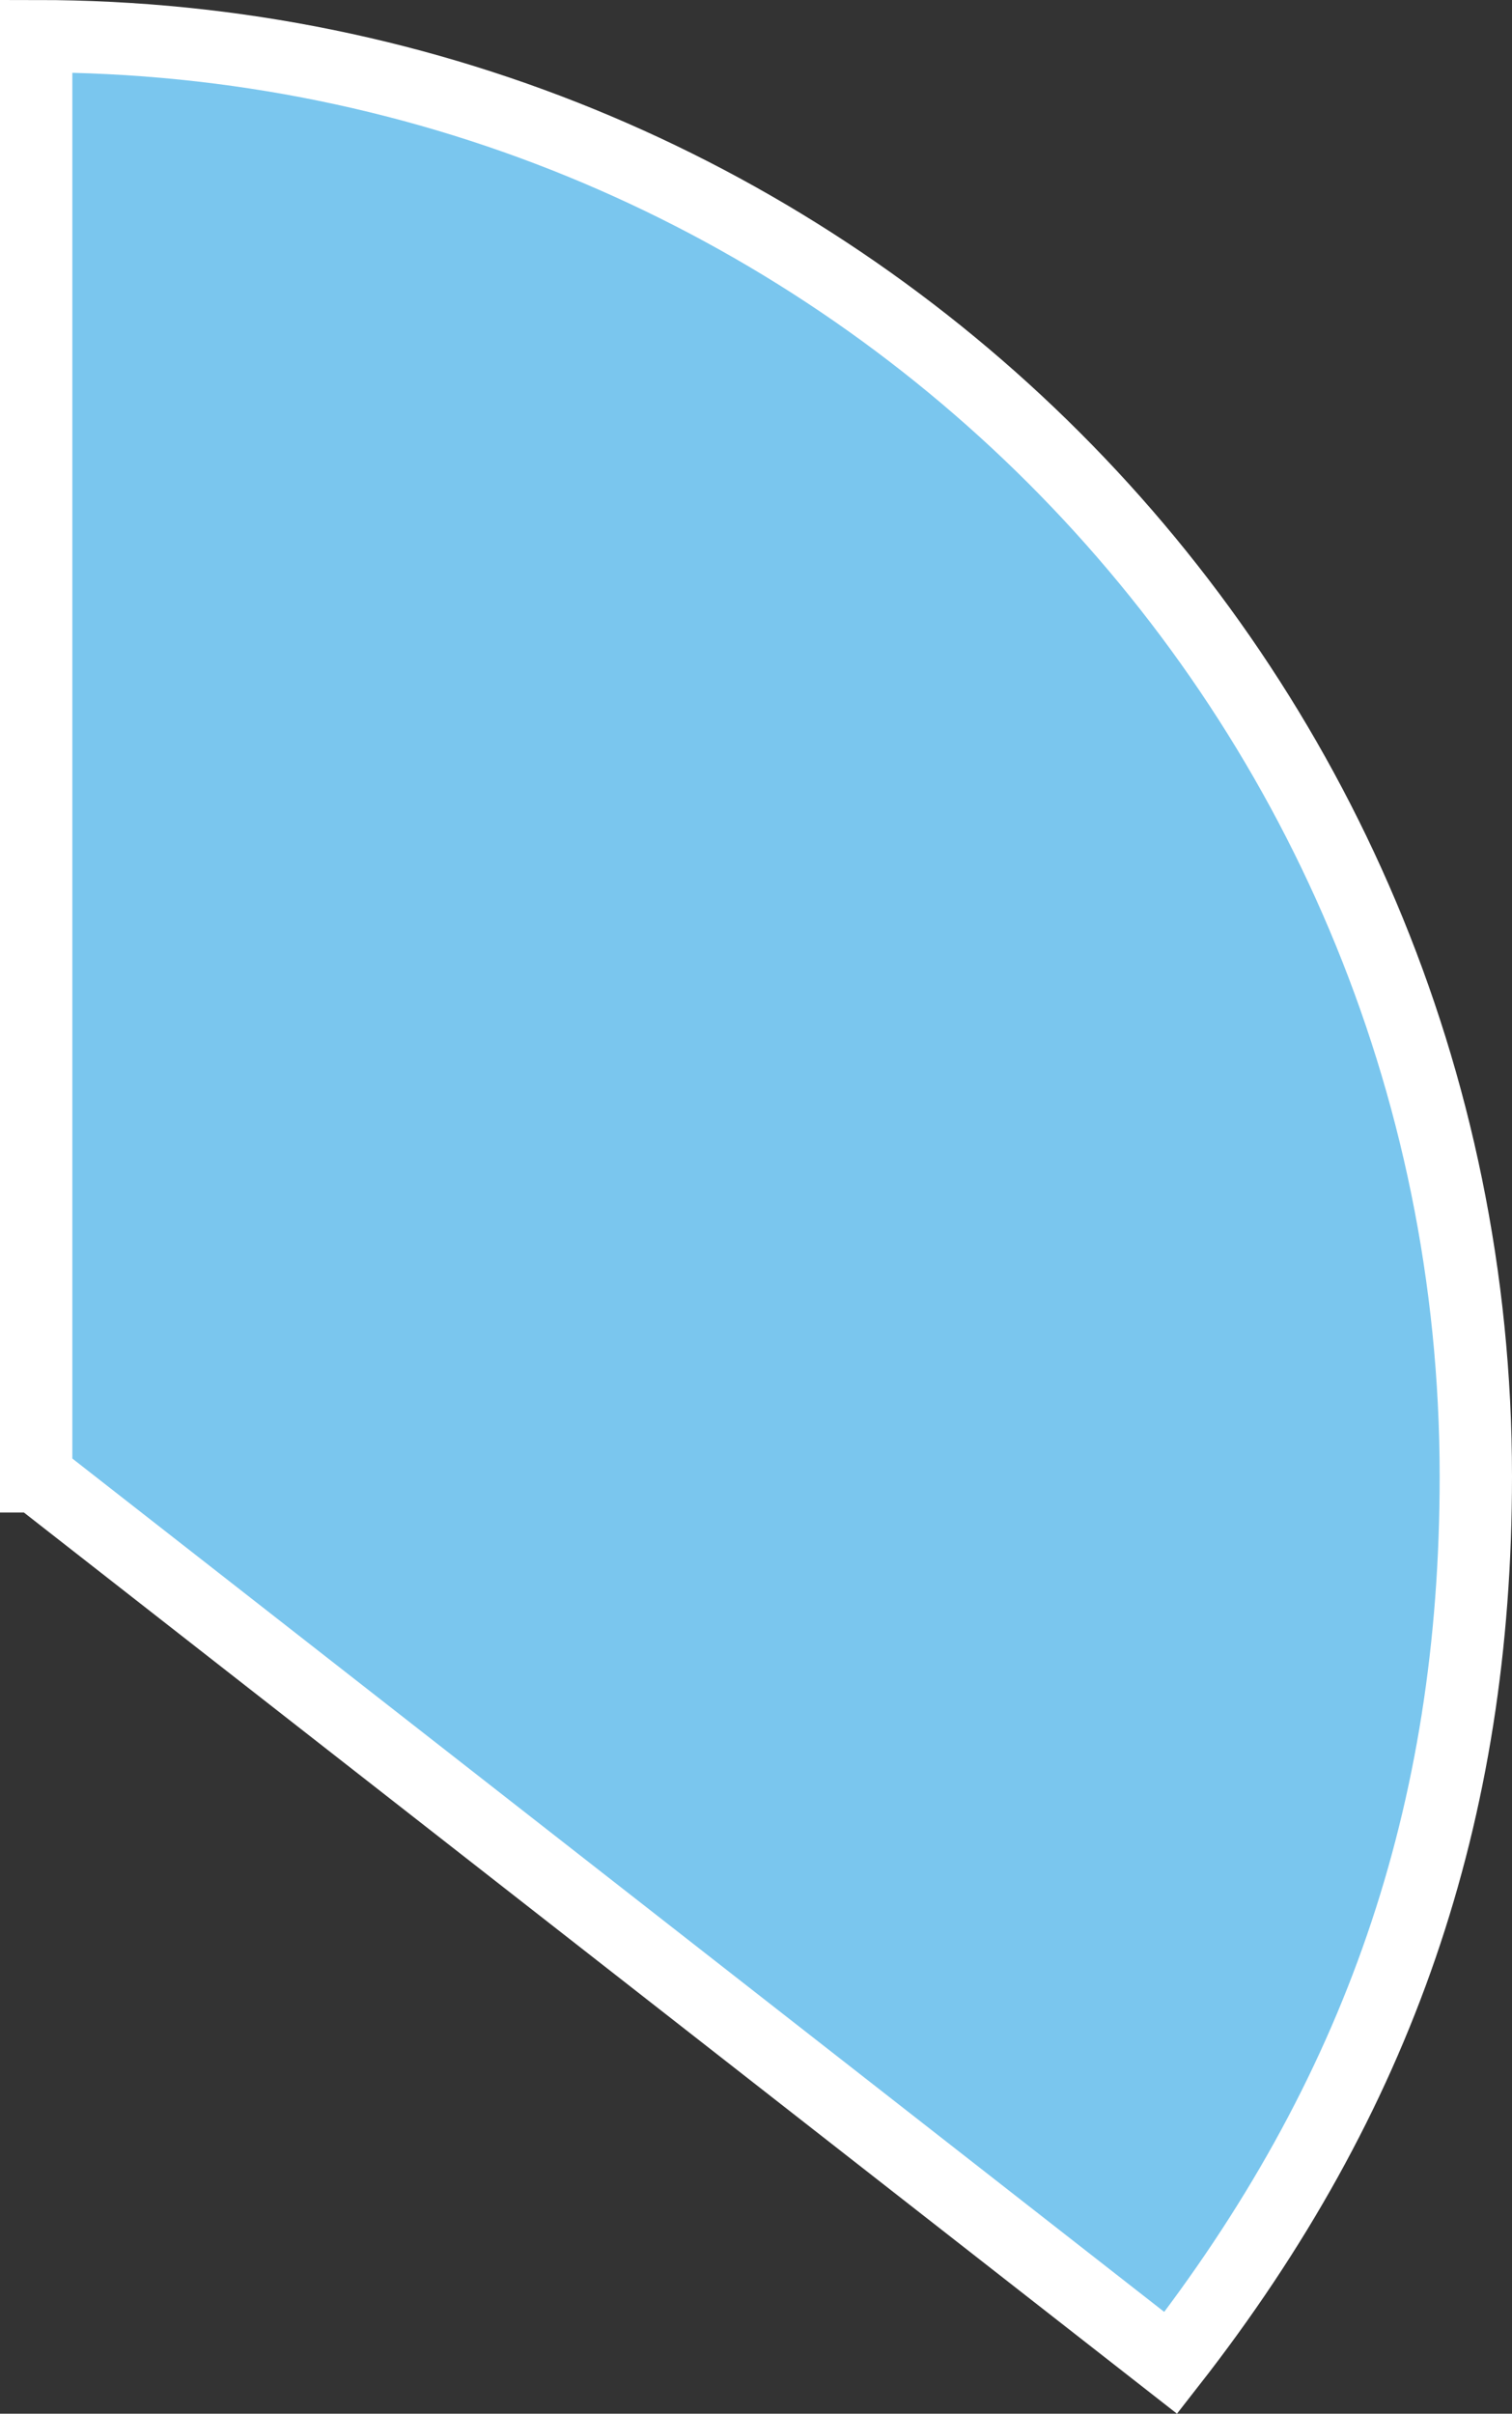
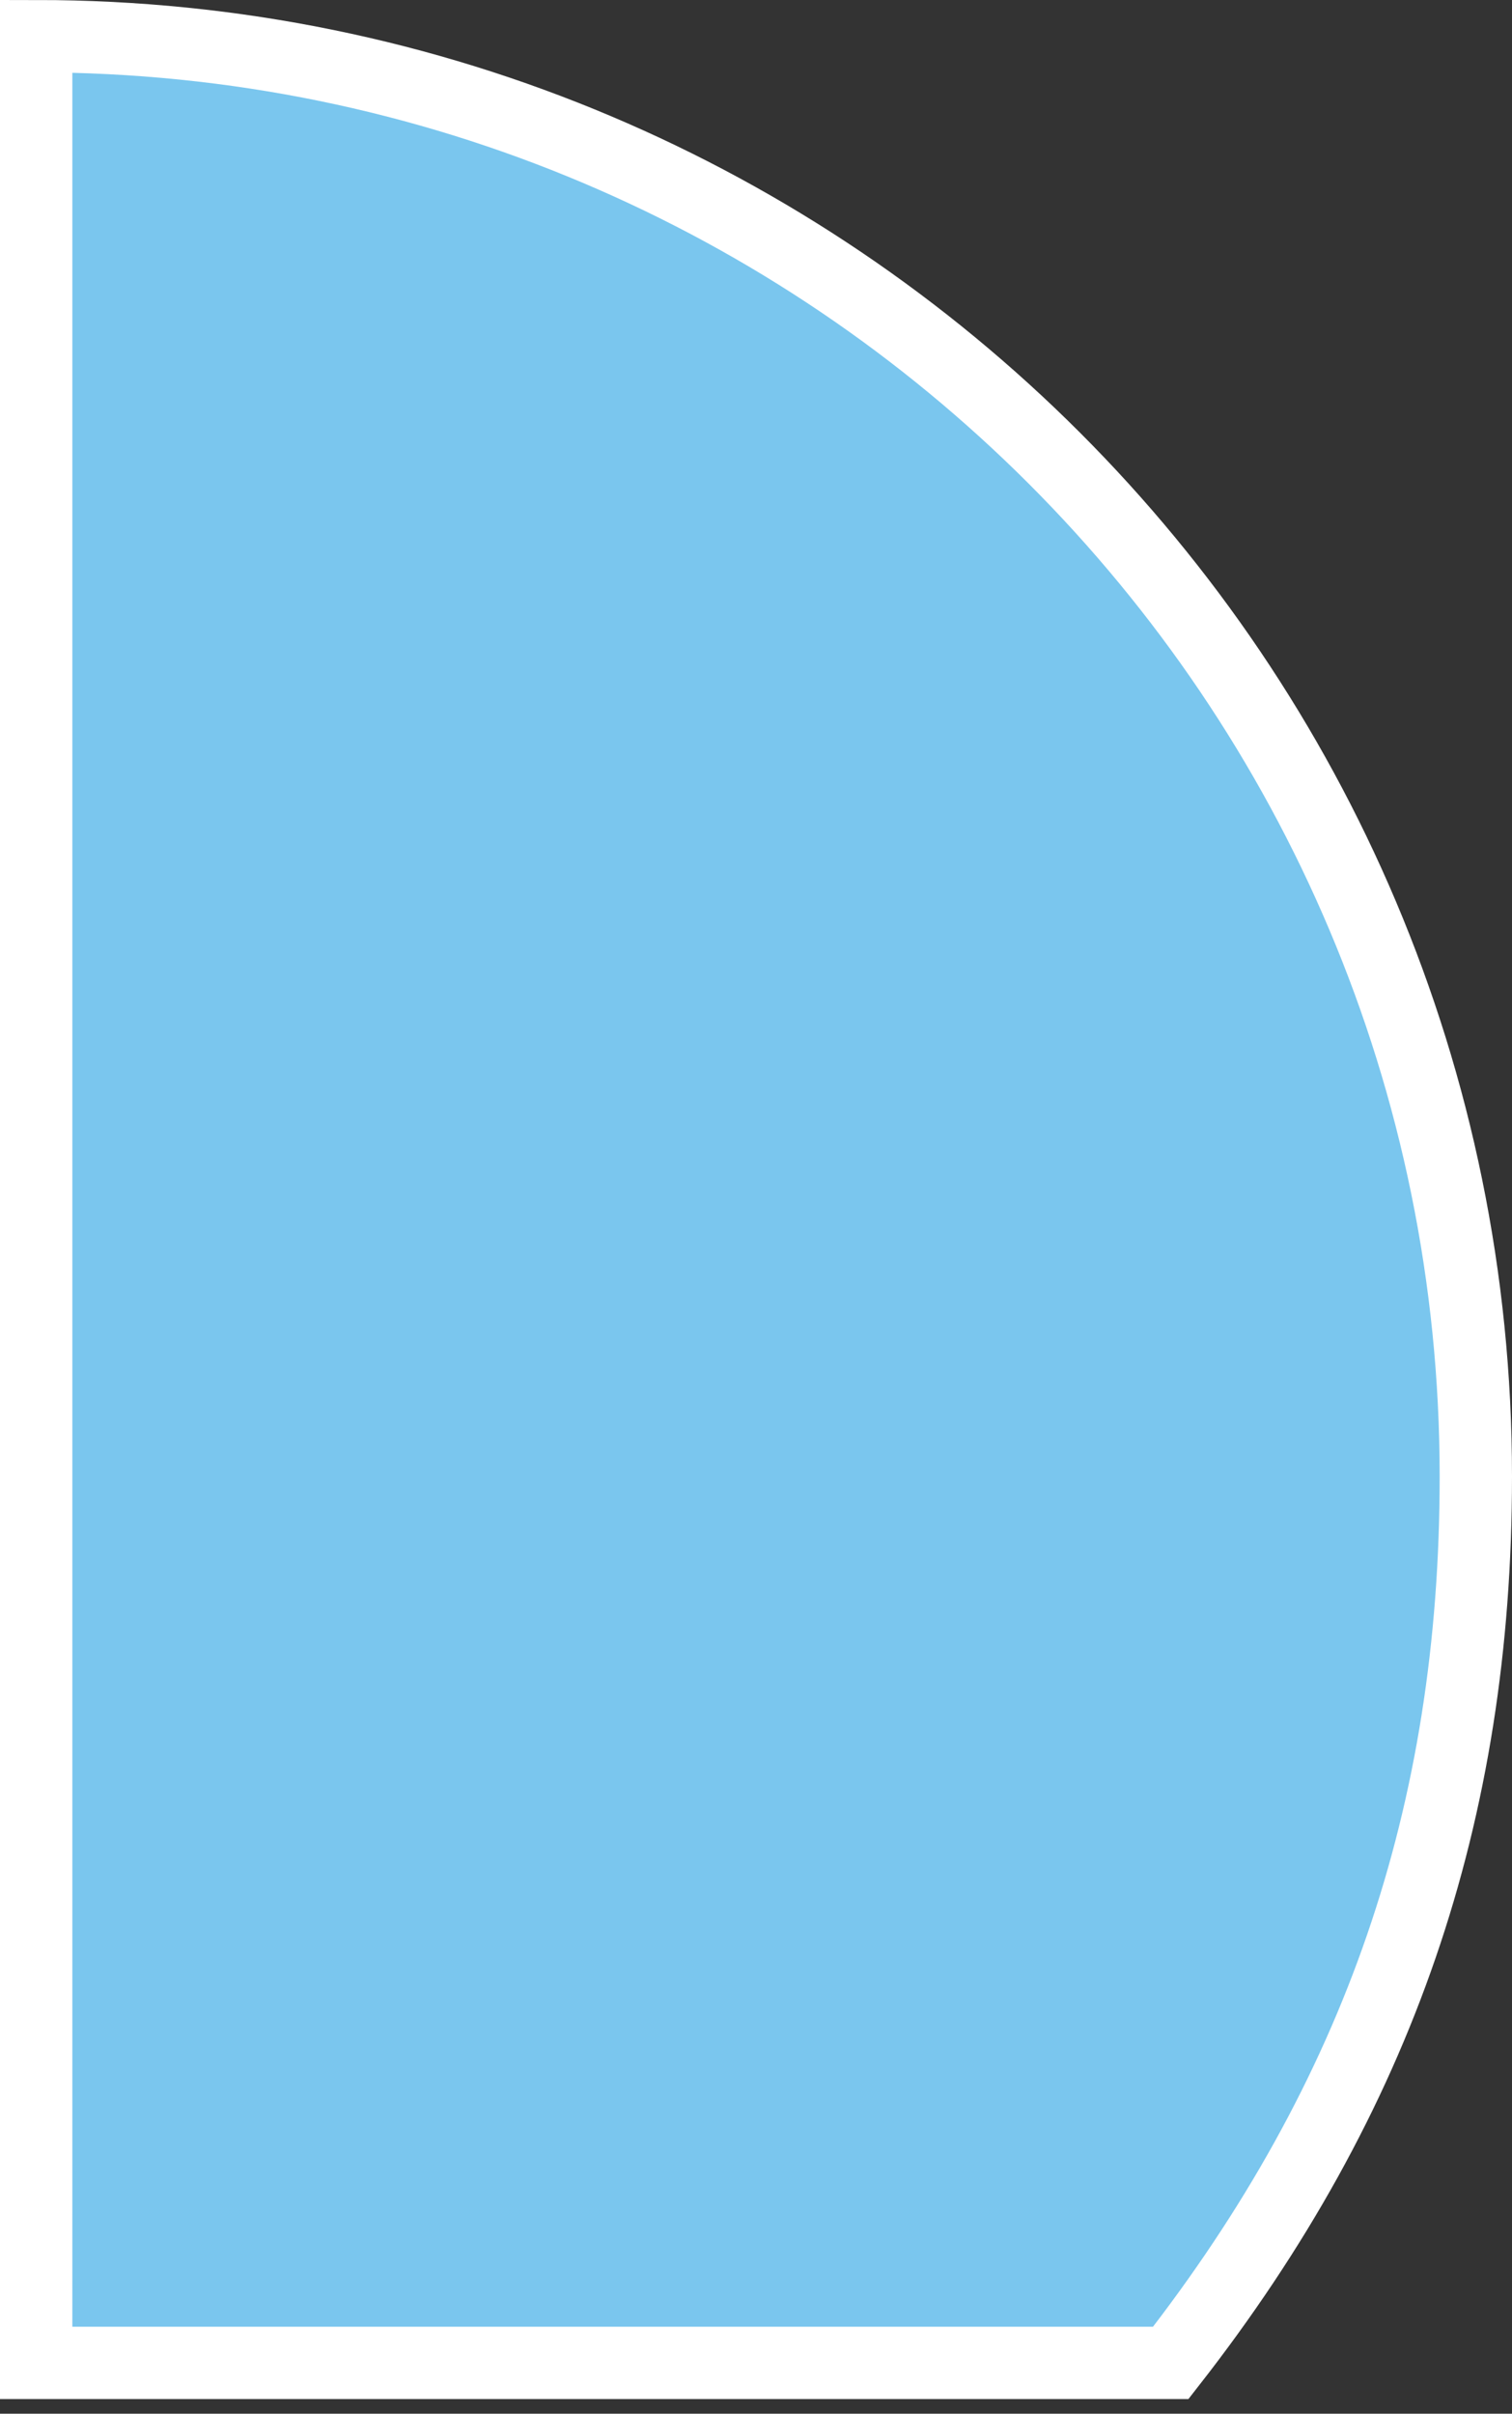
<svg xmlns="http://www.w3.org/2000/svg" fill="none" height="100%" overflow="visible" preserveAspectRatio="none" style="display: block;" viewBox="0 0 62.708 100.07" width="100%">
  <rect x="0" y="0" width="62.708" height="100.07" fill="#333333" stroke="none" />
-   <path d="M1.5 61.208V1.5C34.477 1.5 61.208 28.231 61.208 61.208C61.208 75.217 57.181 86.924 48.555 97.964L1.509 61.208H1.5Z" fill="#7AC6EE" id="Vector" stroke="white" stroke-miterlimit="10" stroke-width="3" />
+   <path d="M1.5 61.208V1.5C34.477 1.5 61.208 28.231 61.208 61.208C61.208 75.217 57.181 86.924 48.555 97.964H1.5Z" fill="#7AC6EE" id="Vector" stroke="white" stroke-miterlimit="10" stroke-width="3" />
</svg>